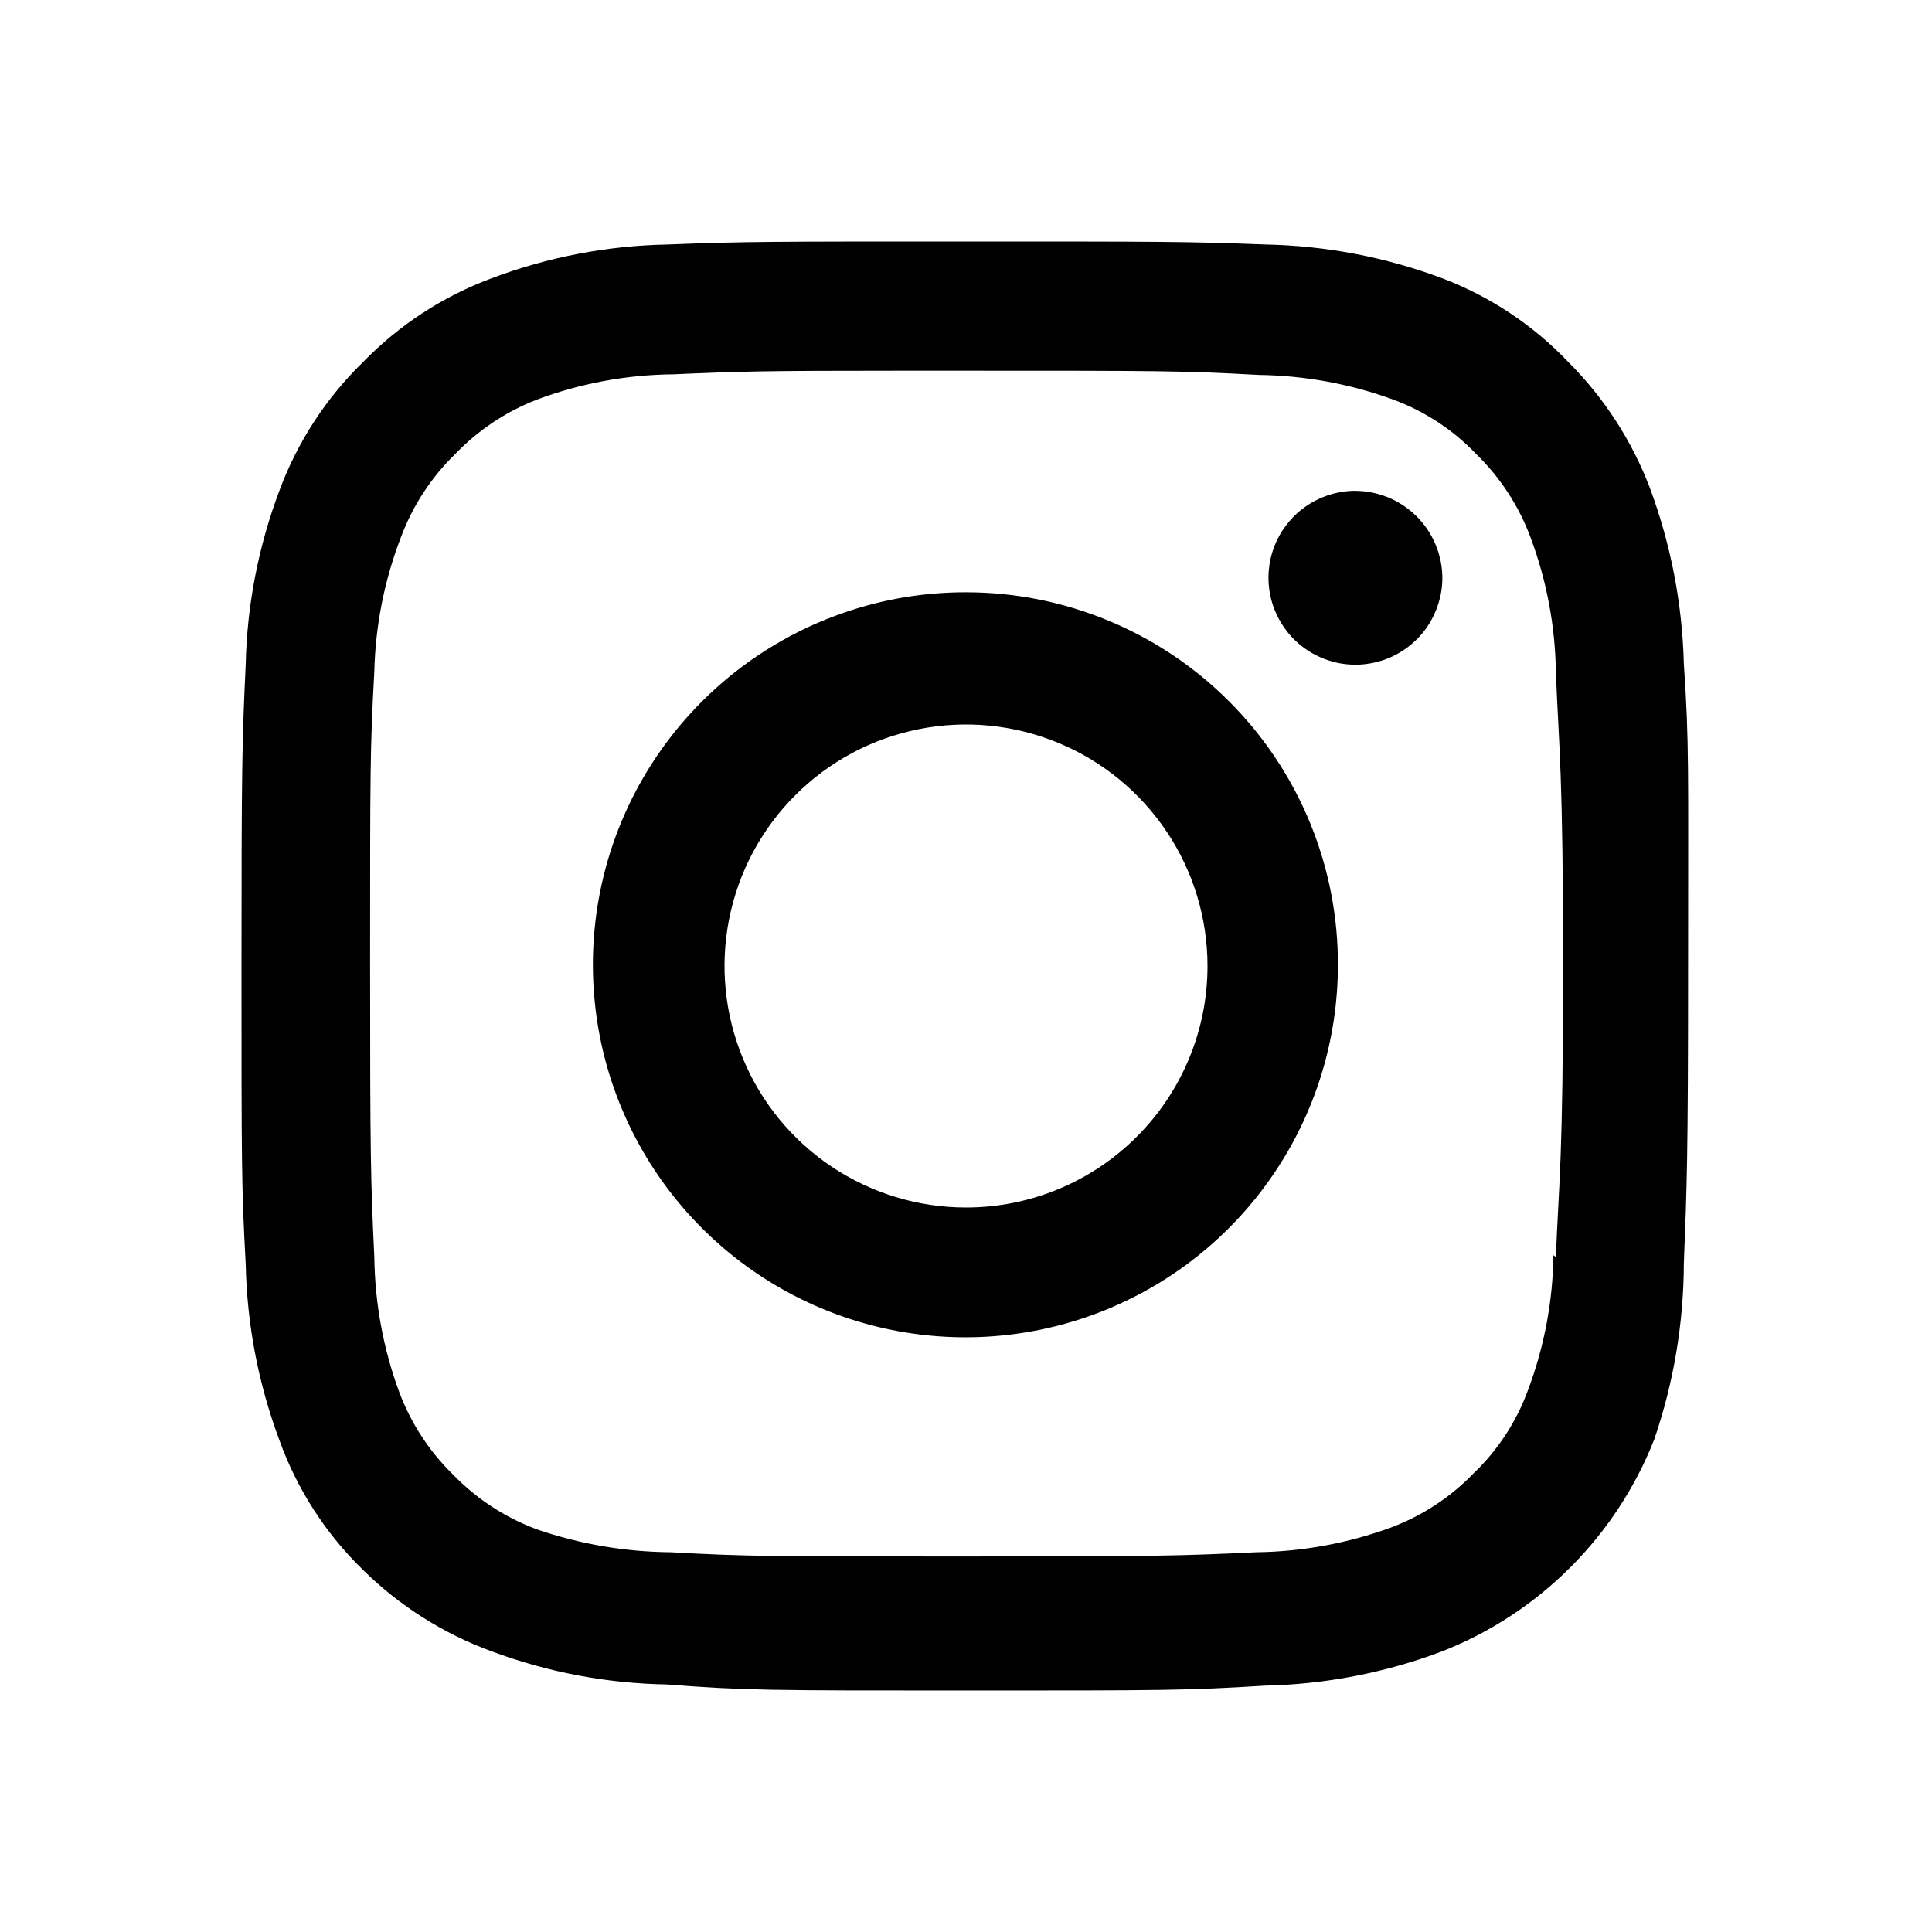
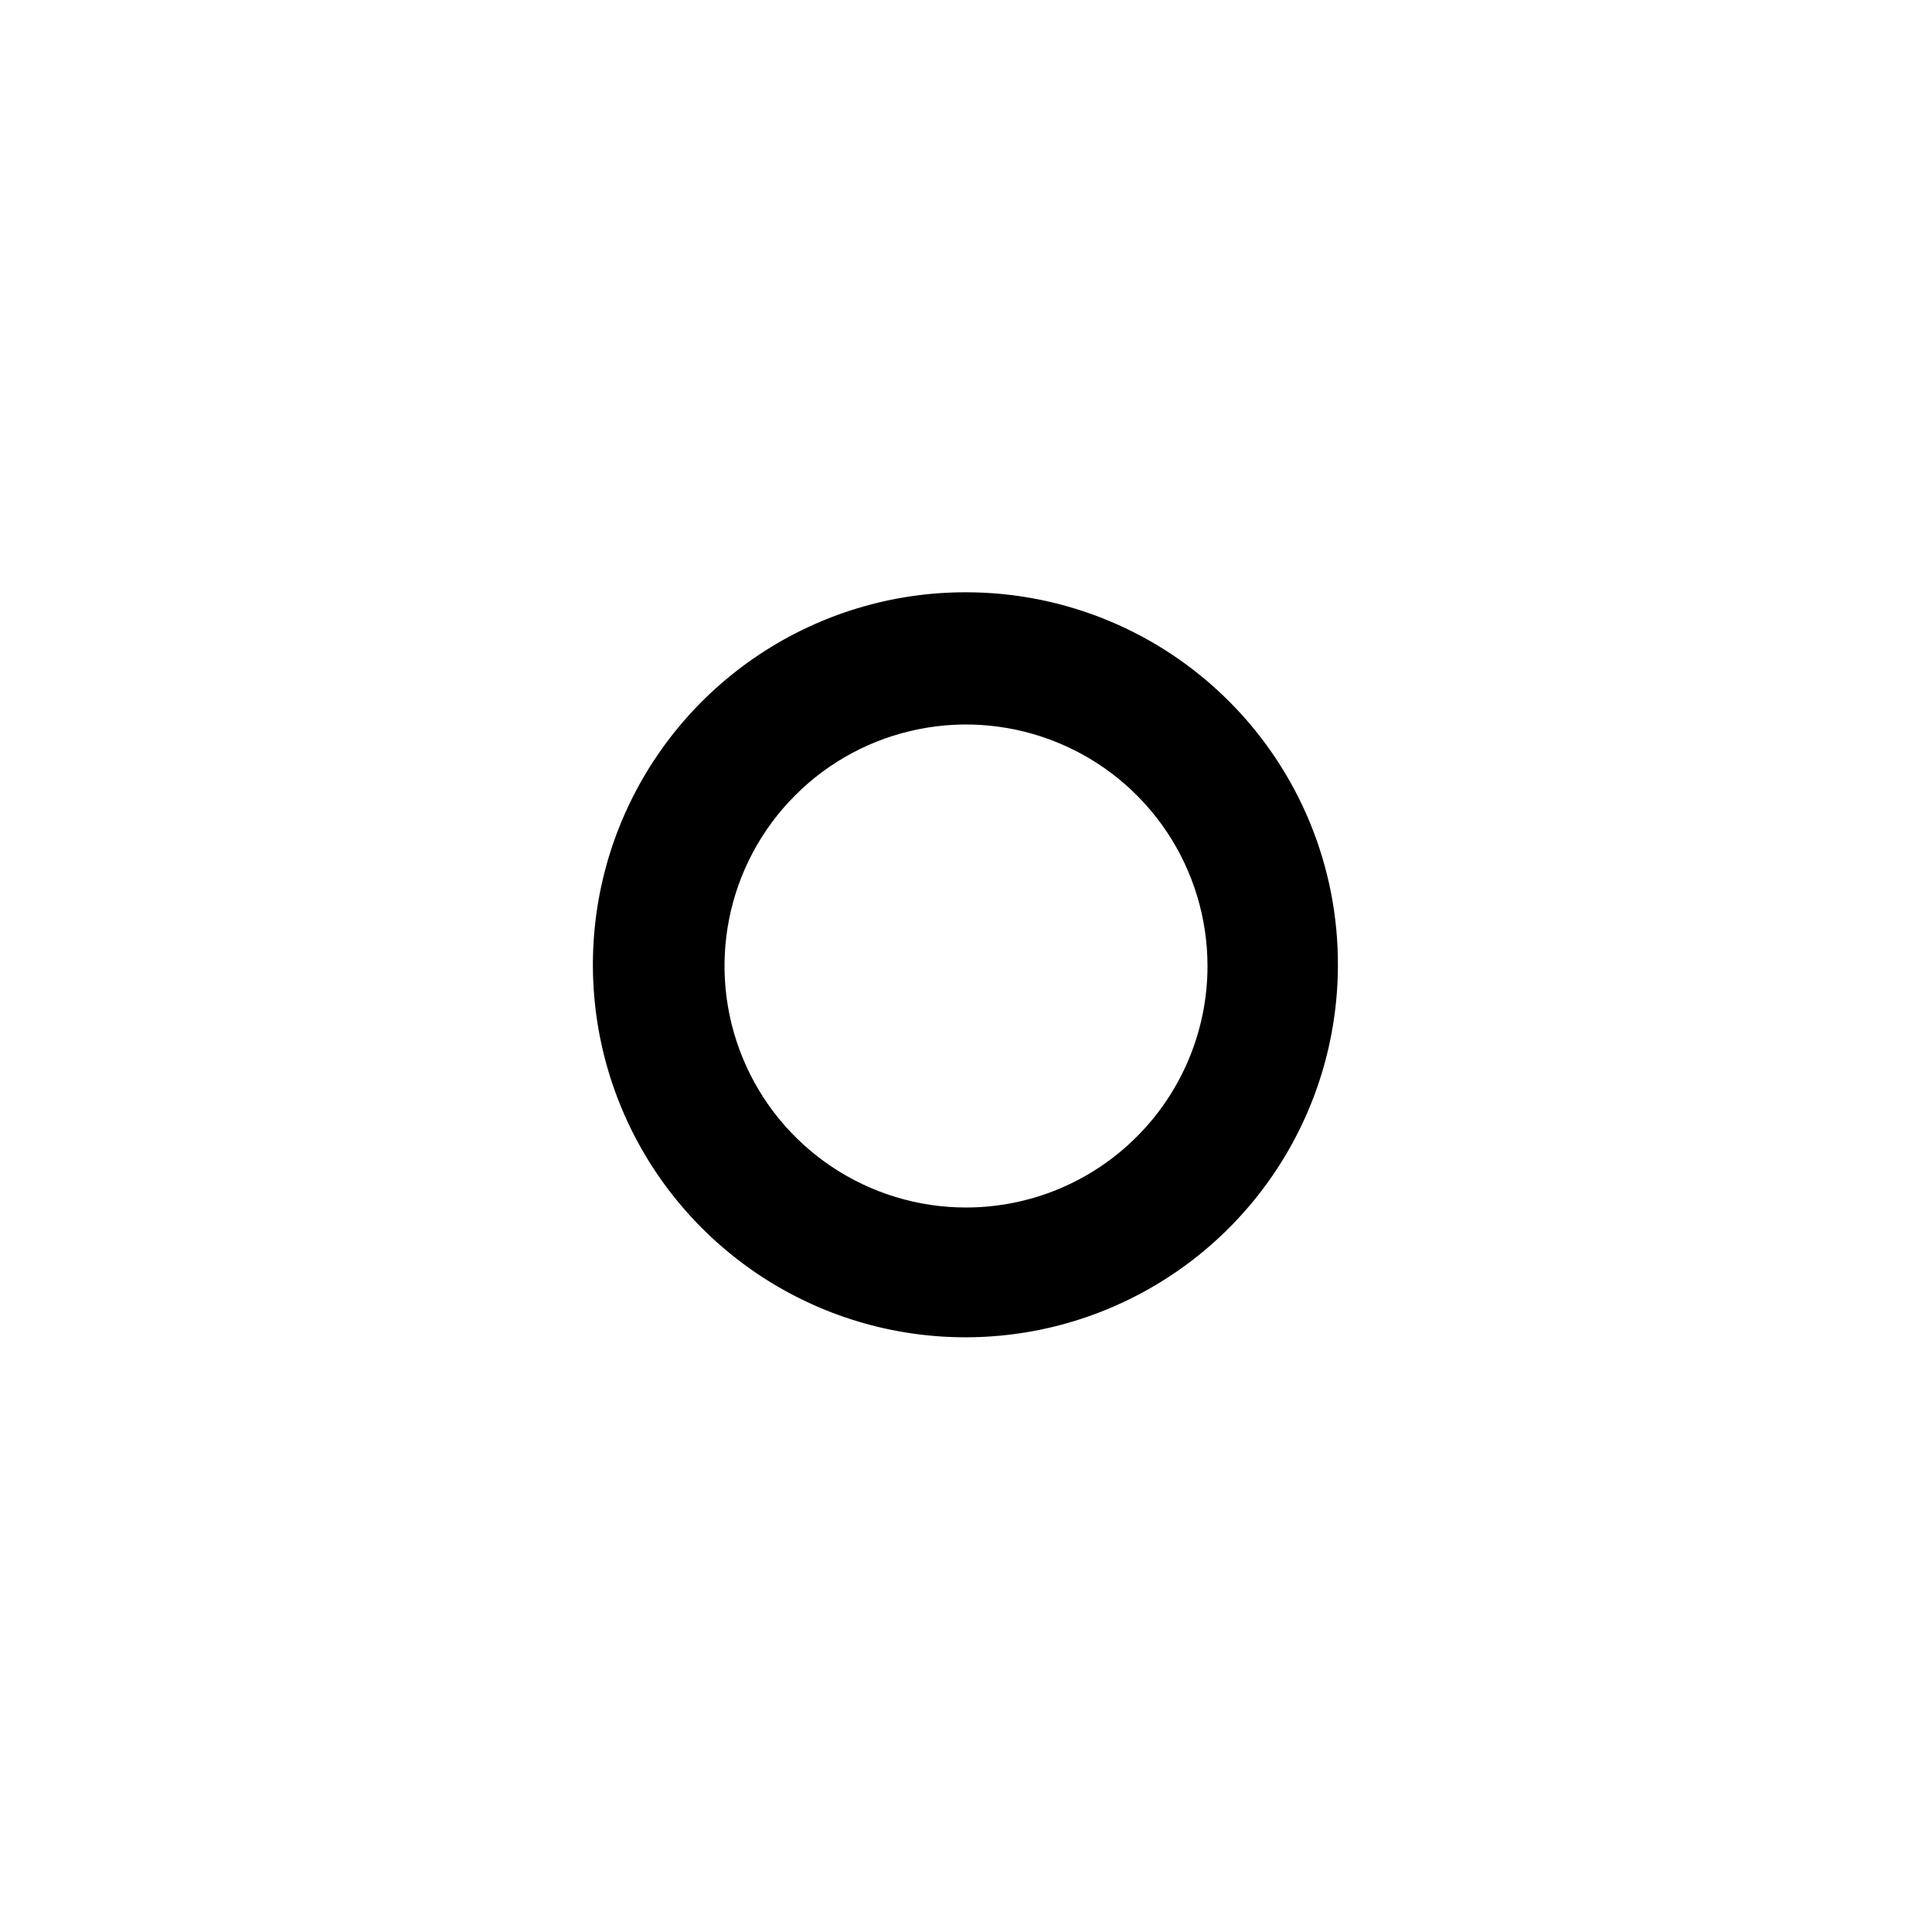
<svg xmlns="http://www.w3.org/2000/svg" width="32" height="32" viewBox="0 0 32 32" fill="none">
  <path d="M16 9.81C14.78 9.808 13.587 10.168 12.572 10.844C11.556 11.52 10.764 12.481 10.294 13.607C9.825 14.733 9.701 15.973 9.936 17.17C10.171 18.367 10.756 19.468 11.617 20.332C12.477 21.197 13.575 21.787 14.77 22.028C15.966 22.269 17.207 22.151 18.335 21.687C19.463 21.223 20.429 20.436 21.11 19.423C21.791 18.411 22.156 17.22 22.16 16C22.164 15.188 22.008 14.384 21.7 13.633C21.392 12.883 20.939 12.2 20.366 11.625C19.794 11.05 19.114 10.593 18.364 10.282C17.615 9.97 16.811 9.81 16 9.81ZM16 20C15.209 20 14.436 19.765 13.778 19.326C13.12 18.886 12.607 18.262 12.305 17.531C12.002 16.8 11.923 15.996 12.077 15.22C12.231 14.444 12.612 13.731 13.172 13.172C13.731 12.612 14.444 12.231 15.22 12.077C15.996 11.922 16.8 12.002 17.531 12.305C18.262 12.607 18.886 13.12 19.326 13.778C19.765 14.435 20 15.209 20 16C20 17.061 19.579 18.078 18.828 18.828C18.078 19.579 17.061 20 16 20Z" fill="black" />
-   <path d="M22.4 8.13C22.117 8.14 21.844 8.233 21.614 8.397C21.384 8.561 21.207 8.789 21.106 9.053C21.004 9.317 20.983 9.604 21.044 9.88C21.105 10.156 21.246 10.408 21.449 10.605C21.652 10.801 21.909 10.933 22.187 10.985C22.465 11.037 22.752 11.005 23.012 10.895C23.272 10.785 23.494 10.6 23.65 10.365C23.806 10.129 23.89 9.853 23.89 9.57C23.889 9.377 23.849 9.186 23.773 9.009C23.697 8.831 23.587 8.671 23.448 8.537C23.309 8.403 23.145 8.298 22.965 8.228C22.785 8.158 22.593 8.125 22.4 8.13Z" fill="black" />
-   <path d="M27.89 11C27.865 10.006 27.676 9.022 27.33 8.09C27.033 7.306 26.573 6.594 25.98 6C25.396 5.386 24.682 4.911 23.89 4.61C22.955 4.26 21.968 4.07 20.97 4.05C19.66 4 19.26 4 16 4C12.74 4 12.33 4 11.05 4.05C10.055 4.069 9.071 4.258 8.14 4.61C7.336 4.909 6.608 5.384 6.01 6C5.399 6.596 4.928 7.32 4.63 8.12C4.282 9.041 4.092 10.015 4.07 11C4.01 12.28 4 12.69 4 16C4 19.31 4 19.66 4.07 20.94C4.09 21.938 4.28 22.925 4.63 23.86C4.922 24.669 5.394 25.401 6.01 26C6.615 26.597 7.342 27.058 8.14 27.35C9.072 27.698 10.056 27.884 11.05 27.9C12.33 28 12.74 28 16 28C19.26 28 19.66 28 20.94 27.92C21.949 27.899 22.946 27.707 23.89 27.35C24.685 27.037 25.406 26.564 26.01 25.96C26.614 25.356 27.087 24.635 27.4 23.84C27.722 22.9 27.887 21.914 27.89 20.92C27.94 19.64 27.96 19.24 27.96 15.98C27.96 12.72 27.98 12.31 27.89 11ZM25.73 20.79C25.72 21.552 25.578 22.306 25.31 23.02C25.12 23.543 24.812 24.015 24.41 24.4C24.026 24.798 23.558 25.106 23.04 25.3C22.325 25.562 21.571 25.7 20.81 25.71C19.54 25.77 19.16 25.78 15.96 25.78C12.76 25.78 12.37 25.78 11.11 25.71C10.354 25.704 9.605 25.576 8.89 25.33C8.369 25.136 7.898 24.829 7.51 24.43C7.111 24.042 6.804 23.571 6.61 23.05C6.347 22.335 6.209 21.581 6.2 20.82C6.14 19.56 6.13 19.18 6.13 15.97C6.13 12.76 6.13 12.39 6.2 11.12C6.218 10.36 6.367 9.609 6.64 8.9C6.834 8.379 7.141 7.908 7.54 7.52C7.919 7.125 8.38 6.818 8.89 6.62C9.613 6.349 10.378 6.207 11.15 6.2C12.26 6.15 12.69 6.14 14.89 6.14H16C19.2 6.14 19.58 6.14 20.85 6.21C21.611 6.22 22.365 6.358 23.08 6.62C23.599 6.812 24.068 7.12 24.45 7.52C24.849 7.908 25.156 8.379 25.35 8.9C25.617 9.614 25.76 10.368 25.77 11.13C25.82 12.39 25.89 12.77 25.89 16C25.89 19.23 25.82 19.56 25.77 20.82L25.73 20.79Z" fill="black" />
</svg>